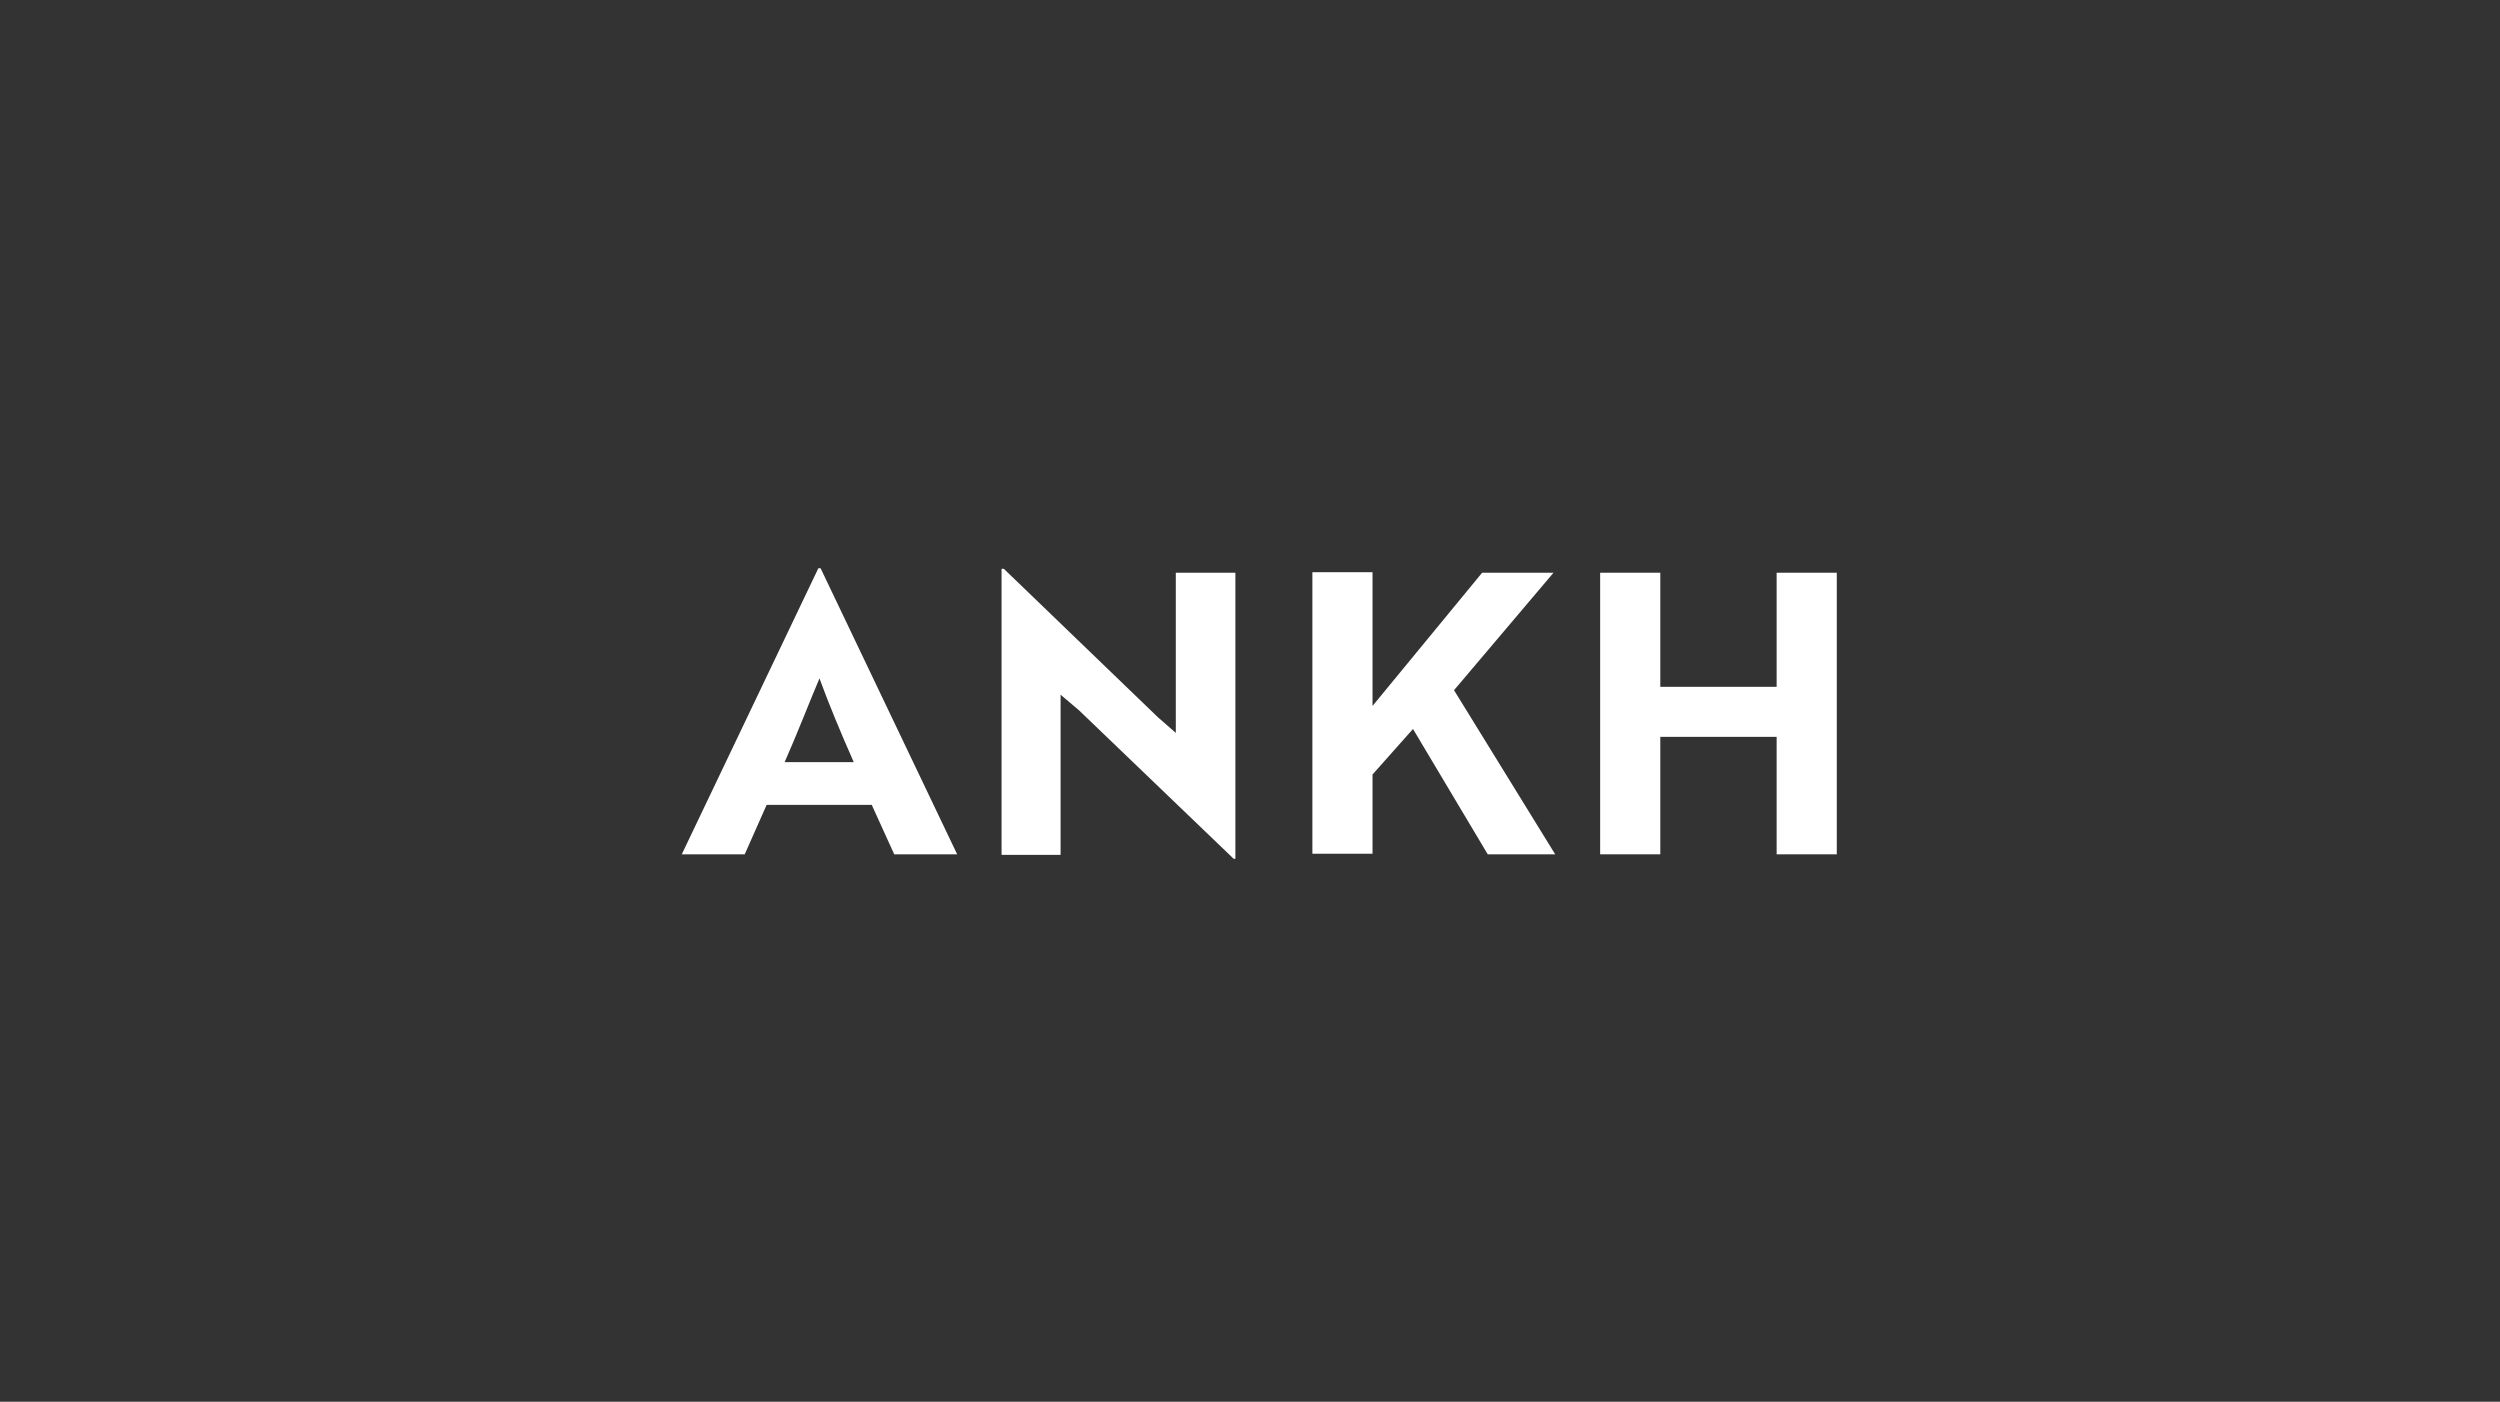
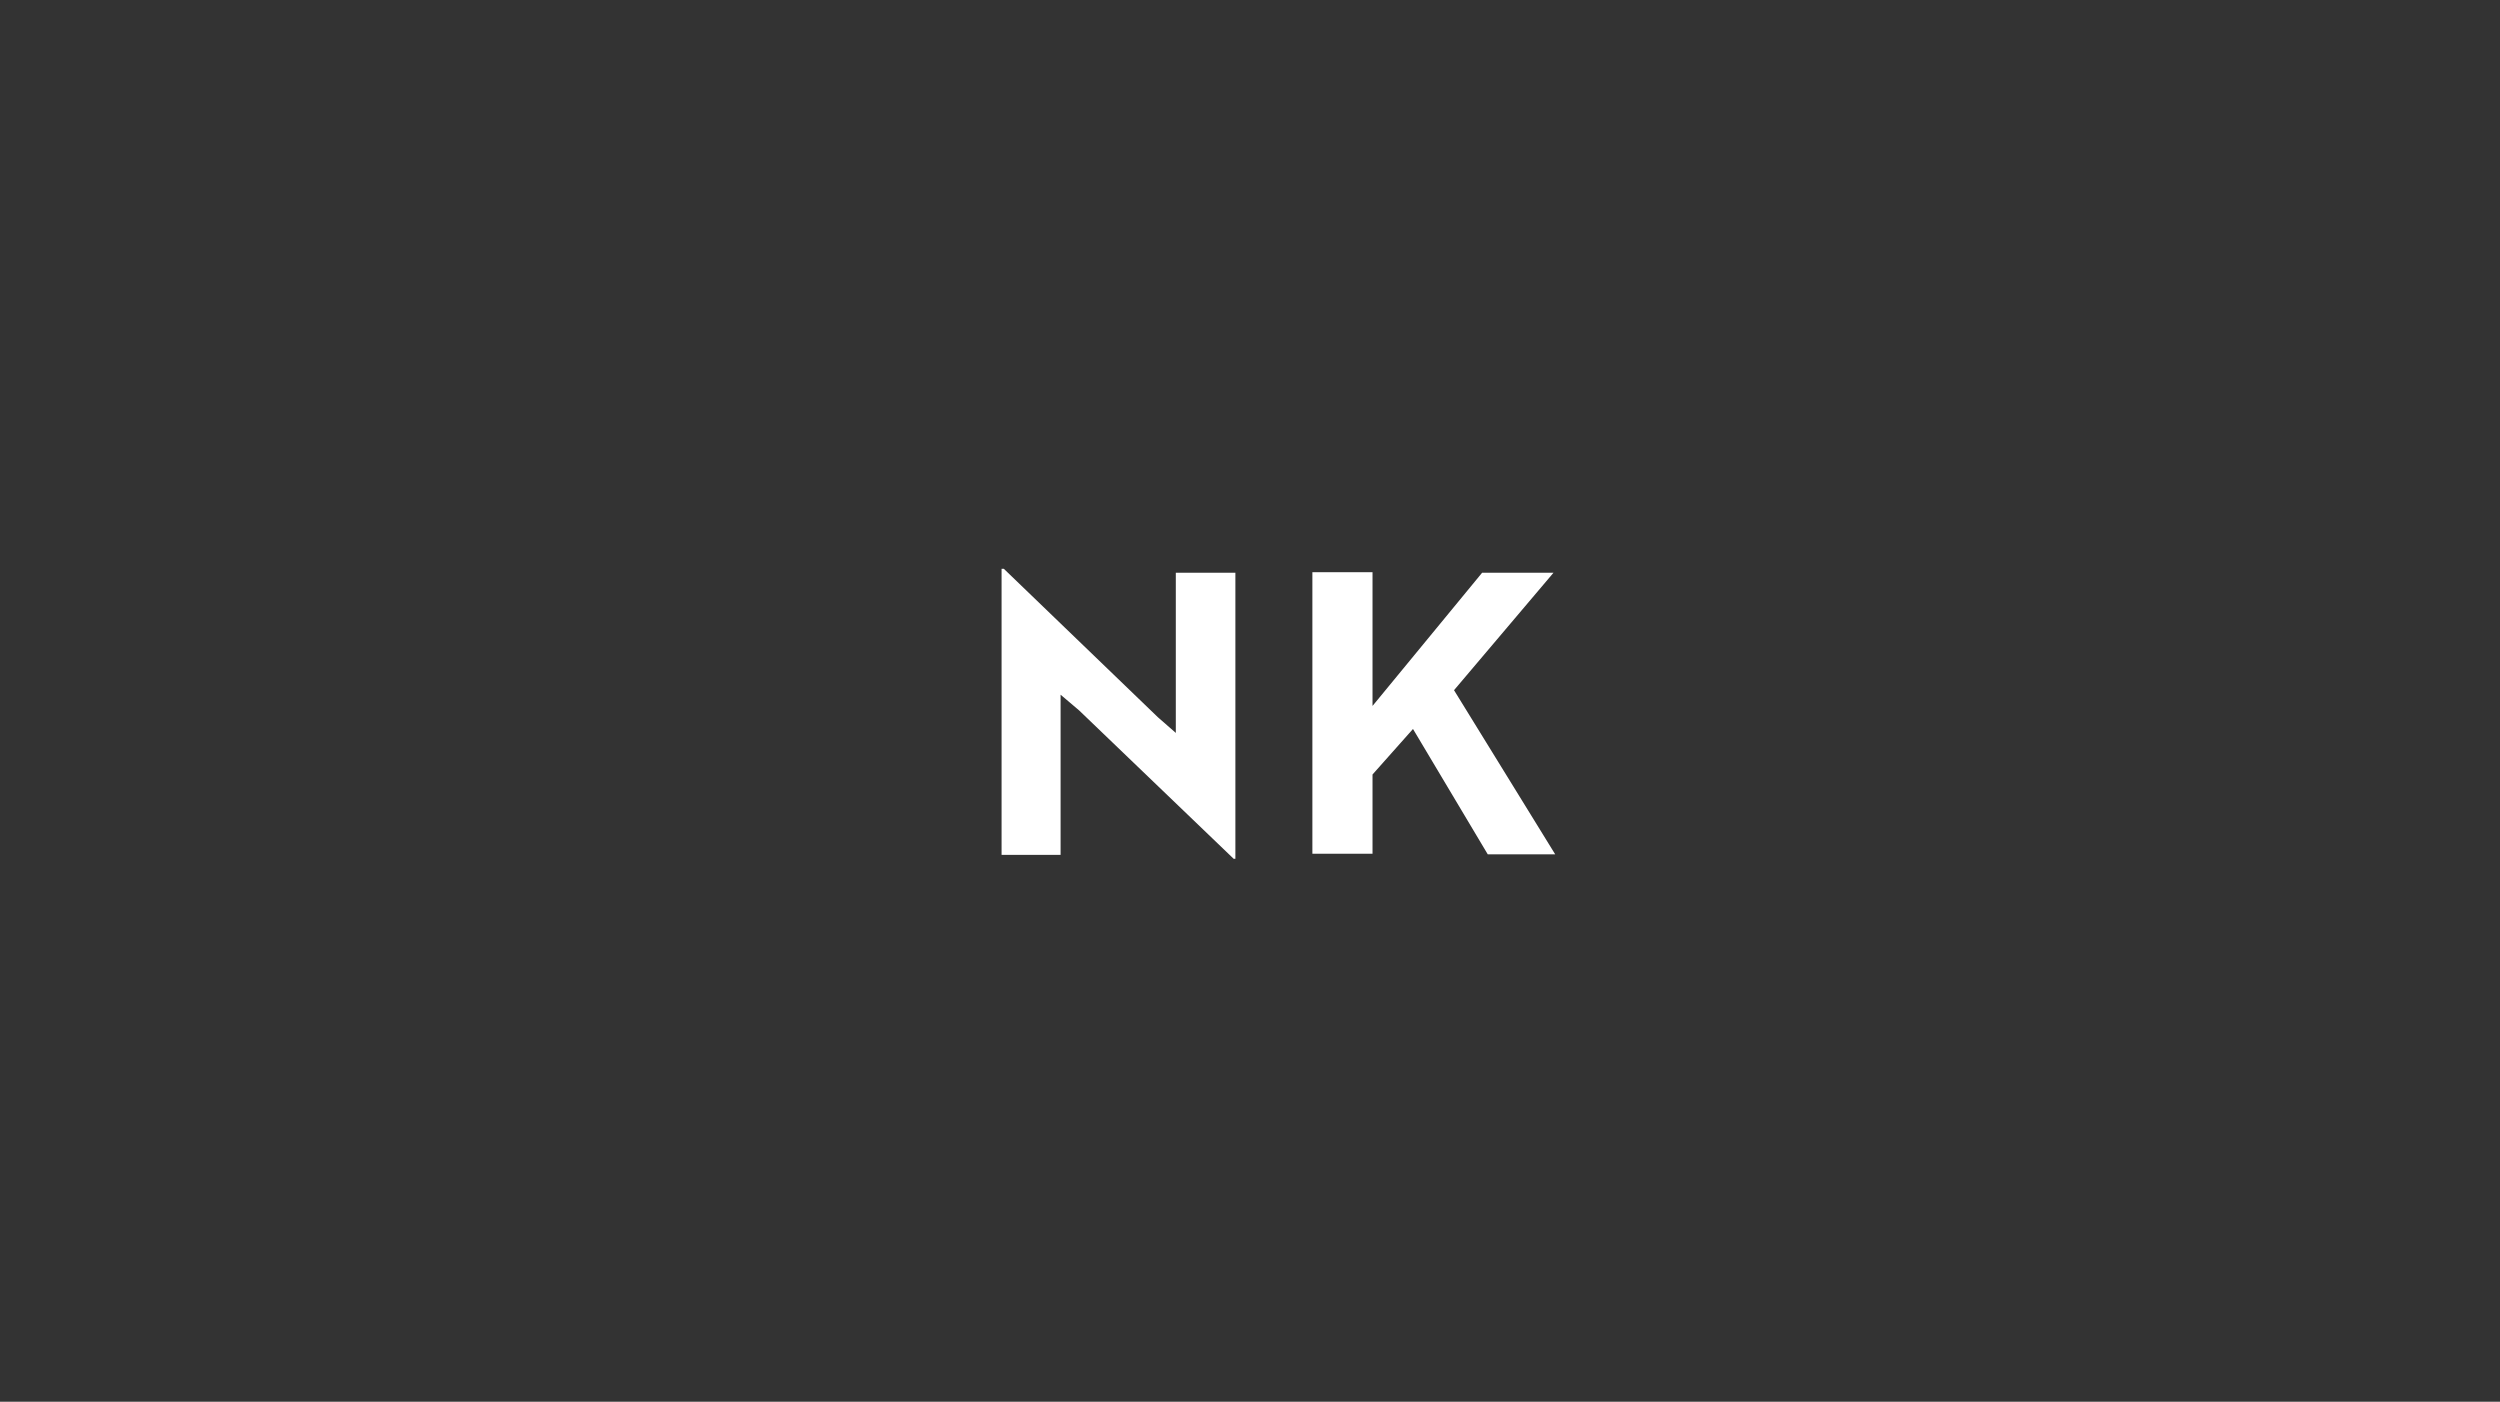
<svg xmlns="http://www.w3.org/2000/svg" id="Calque_1" version="1.2" viewBox="0 0 444.8 249.4">
  <rect x="0" y="0" width="444.8" height="249.4" fill="#333333" stroke="none" />
-   <path d="M145.6,101.1h.4l24.3,50.9h-11.2l-4-8.8h-18.7l-3.9,8.8h-11.2l24.3-50.9ZM151.9,135.6c-2.3-5.2-4.5-10.5-6.1-14.9-1.5,3.5-4.1,10.2-6.2,14.9h12.3Z" fill="#fff" />
  <path d="M219.5,152.8l-27.5-26.4-3.3-2.8v28.5h-10.5v-50.9h.4l27.4,26.4,3.2,2.8v-28.5h10.6v50.9h-.4Z" fill="#fff" />
  <path d="M244.2,125.6l19.5-23.7h12.7l-17.7,20.9,18,29.2h-12l-13.3-22.3-7.2,8.1v14.1h-10.7v-50.1h10.7v23.7Z" fill="#fff" />
-   <path d="M316.1,152v-20.9h-20.7v20.9h-10.7v-50.1h10.7v20.3h20.7v-20.3h10.7v50.1h-10.7Z" fill="#fff" />
</svg>